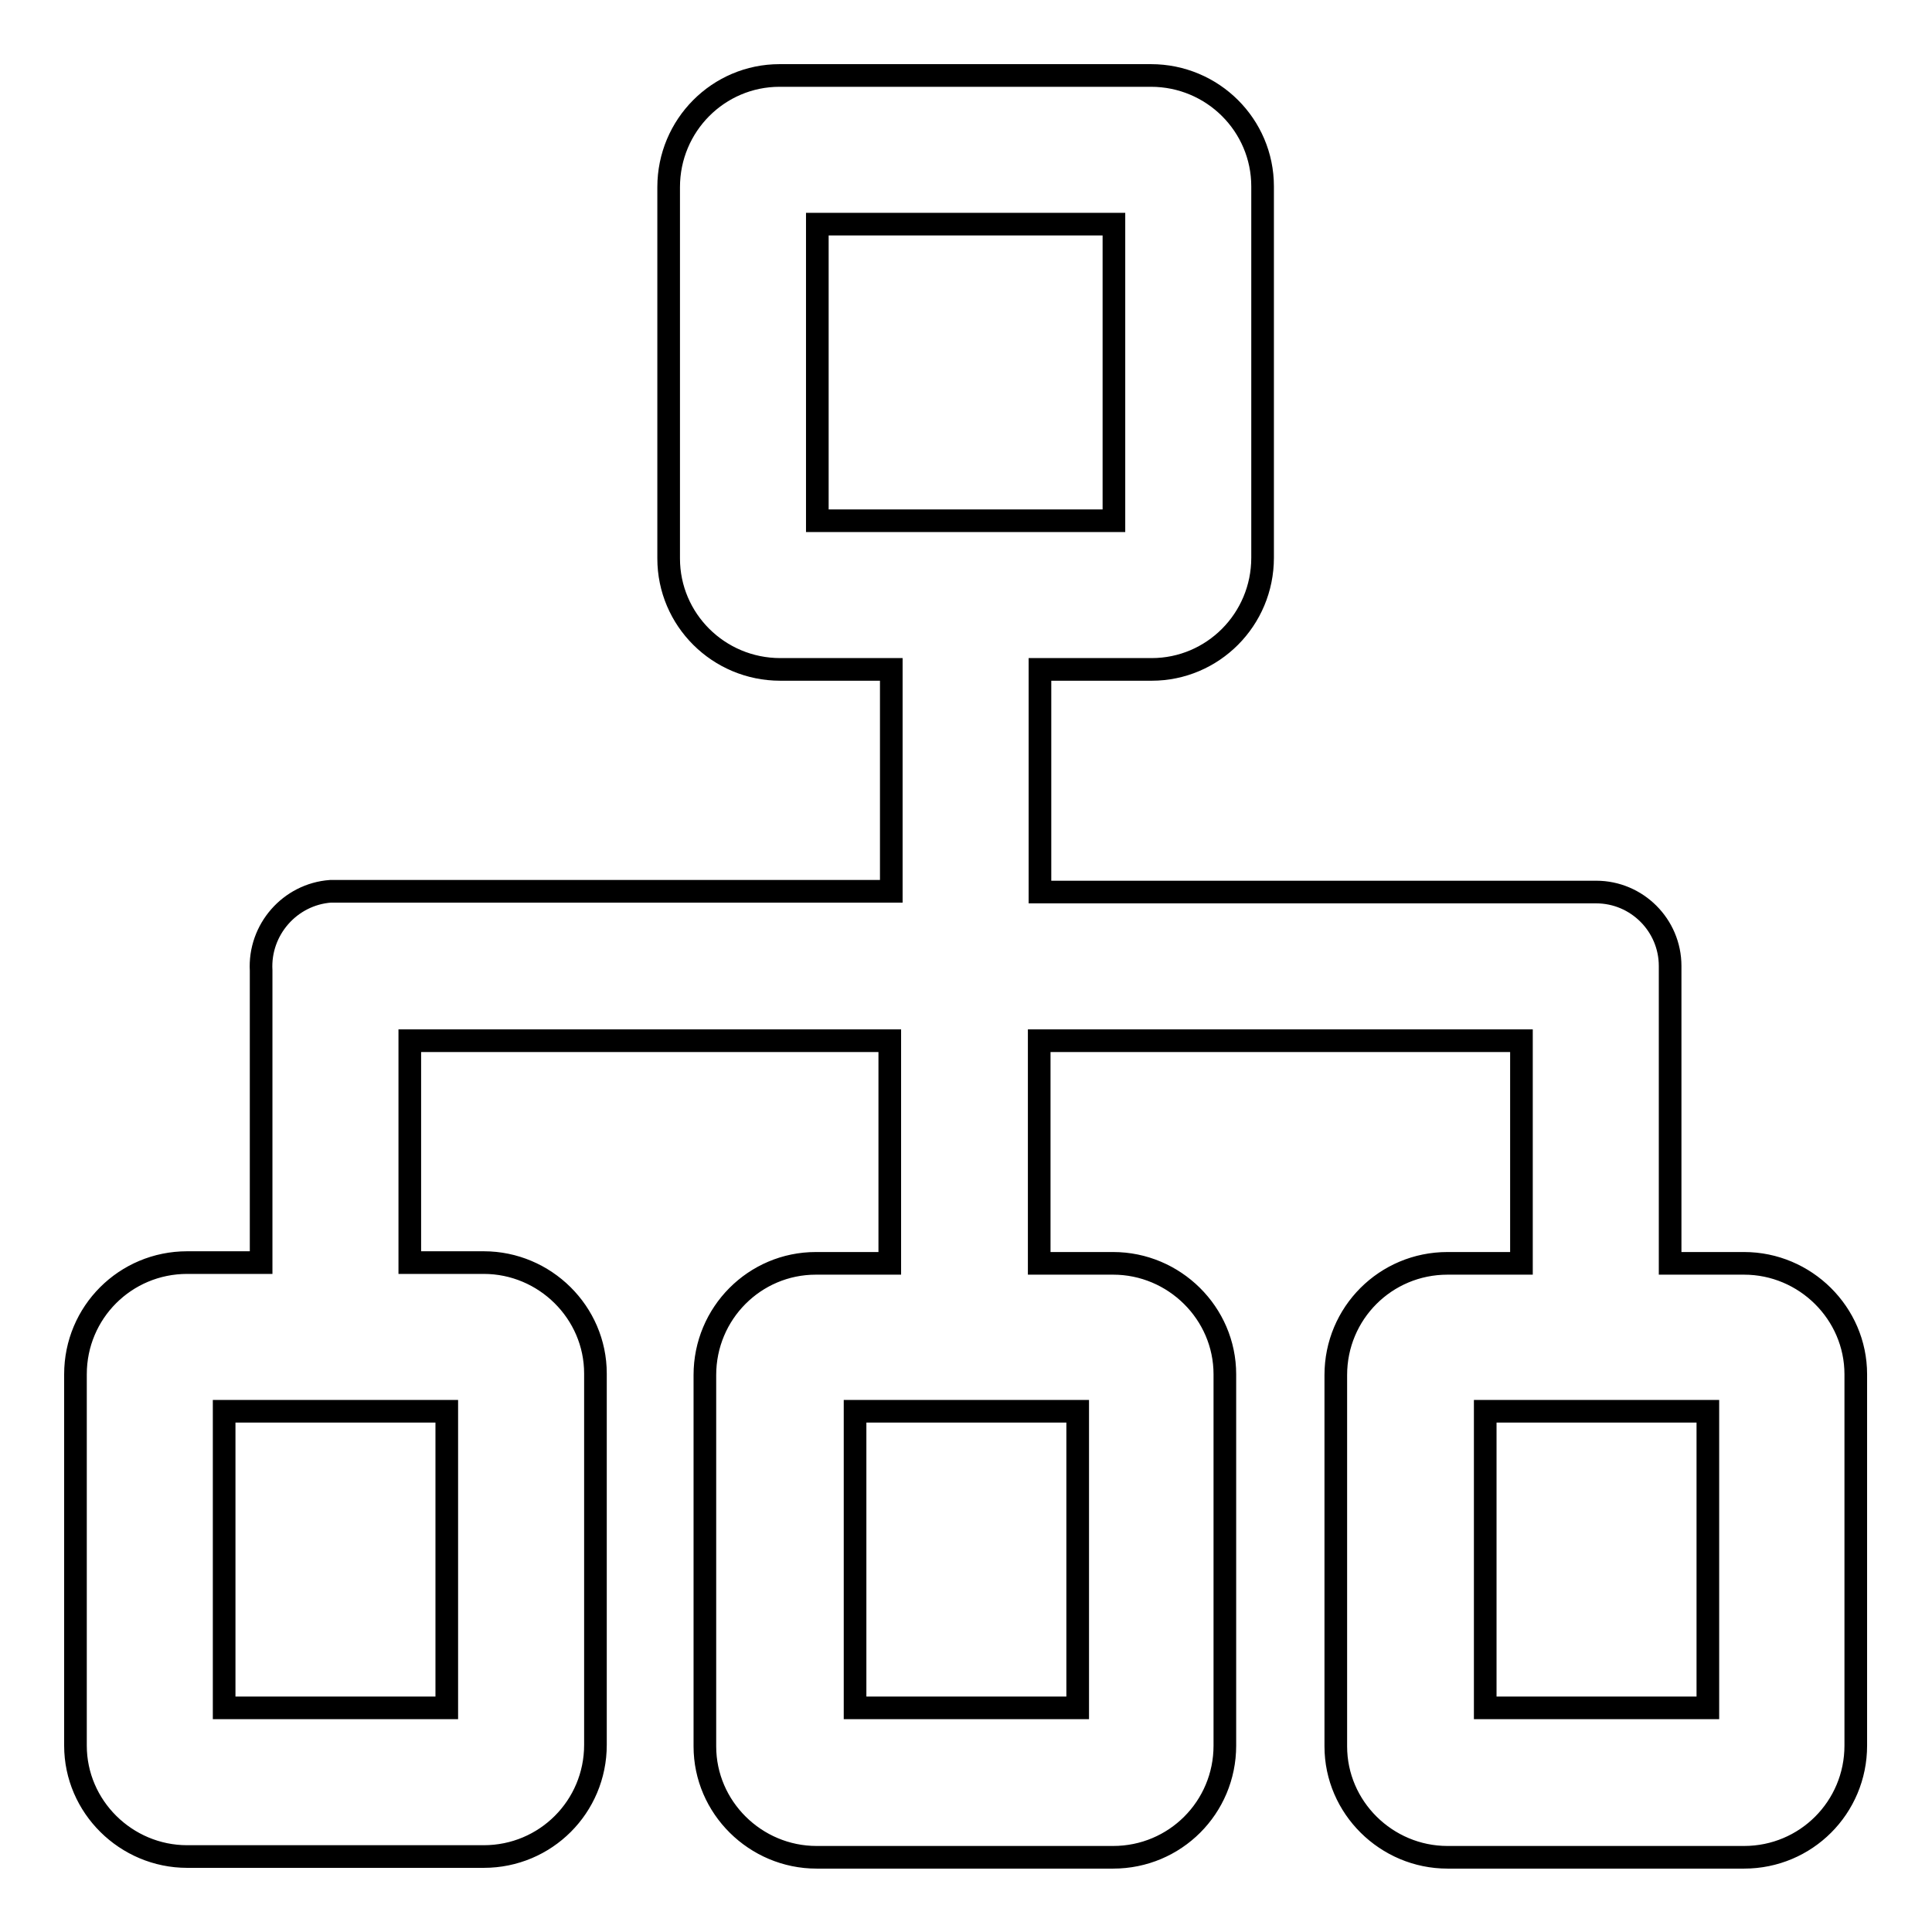
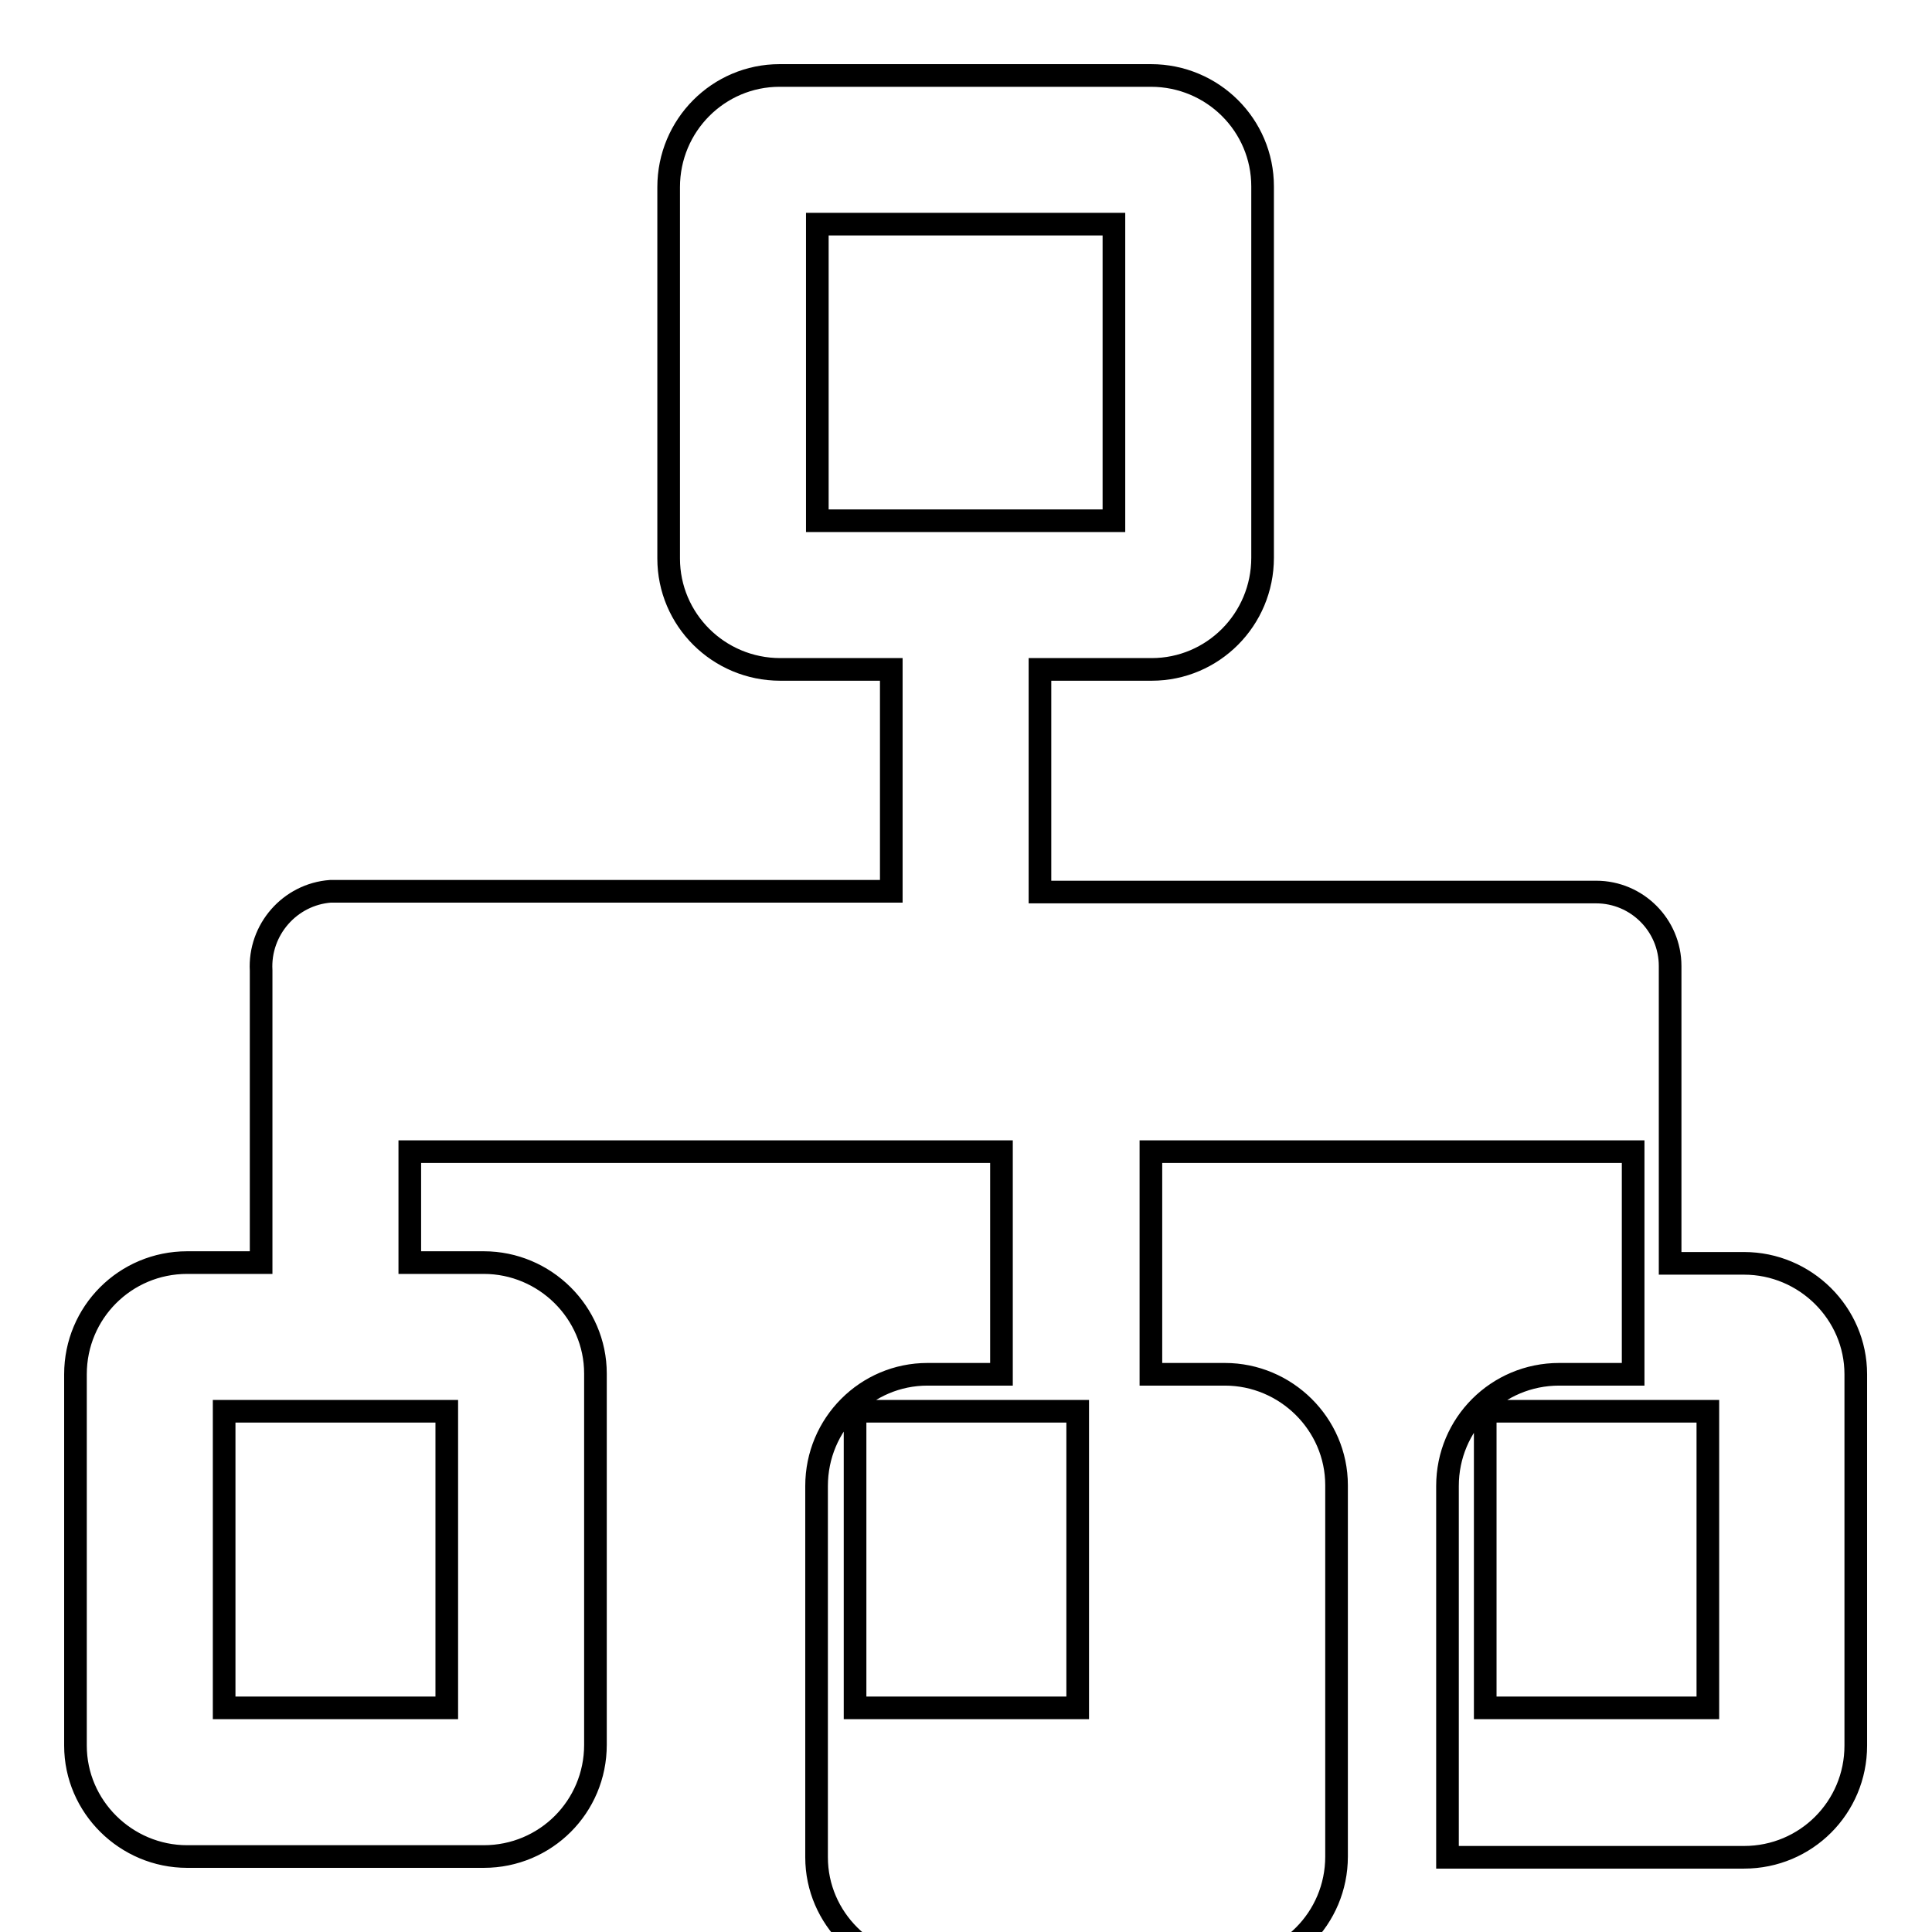
<svg xmlns="http://www.w3.org/2000/svg" version="1.1" x="0px" y="0px" viewBox="0 0 256 256" enable-background="new 0 0 256 256" xml:space="preserve">
  <g>
-     <path stroke-width="3" fill-opacity="0" stroke="#000000" d="M54.3,167.3h9.8c8.1,0,14.8,6.6,14.8,14.7c0,0,0,0,0,0.1v49.1c0,8.2-6.6,14.8-14.8,14.8c0,0,0,0,0,0H24.8 c-8.1,0-14.8-6.6-14.8-14.7c0,0,0,0,0-0.1v-49.1c0-8.2,6.6-14.8,14.8-14.8c0,0,0,0,0,0h9.8v-38.1c0-0.2,0-0.4,0-0.6 c-0.3-5.4,3.8-10.1,9.2-10.5c0.2,0,0.4,0,0.6,0h73.7V88.7h-14.7c-8.2,0-14.8-6.6-14.8-14.7c0,0,0,0,0-0.1V24.8 c0-8.2,6.6-14.8,14.7-14.8c0,0,0,0,0.1,0h49.1c8.2,0,14.8,6.6,14.8,14.7c0,0,0,0,0,0.1v49.1c0,8.2-6.6,14.8-14.7,14.8 c0,0,0,0-0.1,0h-14.7v29.5h73.7c5.4,0,9.8,4.4,9.8,9.8c0,0.2,0,0.5,0,0.7c0,0.2,0,0.4,0,0.6v38.1h9.8c8.1,0,14.8,6.6,14.8,14.7 c0,0,0,0,0,0.1v49.1c0,8.2-6.6,14.8-14.8,14.8c0,0,0,0,0,0h-39.3c-8.1,0-14.8-6.6-14.8-14.7c0,0,0,0,0-0.1v-49.1 c0-8.2,6.6-14.8,14.8-14.8c0,0,0,0,0,0h9.8v-29.5h-63.9v29.5h9.8c8.1,0,14.8,6.6,14.8,14.7c0,0,0,0,0,0.1v49.1 c0,8.2-6.6,14.8-14.8,14.8c0,0,0,0,0,0h-39.3c-8.1,0-14.8-6.6-14.8-14.7c0,0,0,0,0-0.1v-49.1c0-8.2,6.6-14.8,14.7-14.8c0,0,0,0,0,0 h9.8v-29.5H54.3V167.3z M108.3,29.7V69h39.3V29.7H108.3z M113.3,187v39.3h29.5V187H113.3z M196.8,187v39.3h29.5V187H196.8z  M29.7,187v39.3h29.5V187H29.7z" />
+     <path stroke-width="3" fill-opacity="0" stroke="#000000" d="M54.3,167.3h9.8c8.1,0,14.8,6.6,14.8,14.7c0,0,0,0,0,0.1v49.1c0,8.2-6.6,14.8-14.8,14.8c0,0,0,0,0,0H24.8 c-8.1,0-14.8-6.6-14.8-14.7c0,0,0,0,0-0.1v-49.1c0-8.2,6.6-14.8,14.8-14.8c0,0,0,0,0,0h9.8v-38.1c0-0.2,0-0.4,0-0.6 c-0.3-5.4,3.8-10.1,9.2-10.5c0.2,0,0.4,0,0.6,0h73.7V88.7h-14.7c-8.2,0-14.8-6.6-14.8-14.7c0,0,0,0,0-0.1V24.8 c0-8.2,6.6-14.8,14.7-14.8c0,0,0,0,0.1,0h49.1c8.2,0,14.8,6.6,14.8,14.7c0,0,0,0,0,0.1v49.1c0,8.2-6.6,14.8-14.7,14.8 c0,0,0,0-0.1,0h-14.7v29.5h73.7c5.4,0,9.8,4.4,9.8,9.8c0,0.2,0,0.5,0,0.7c0,0.2,0,0.4,0,0.6v38.1h9.8c8.1,0,14.8,6.6,14.8,14.7 c0,0,0,0,0,0.1v49.1c0,8.2-6.6,14.8-14.8,14.8c0,0,0,0,0,0h-39.3c0,0,0,0,0-0.1v-49.1 c0-8.2,6.6-14.8,14.8-14.8c0,0,0,0,0,0h9.8v-29.5h-63.9v29.5h9.8c8.1,0,14.8,6.6,14.8,14.7c0,0,0,0,0,0.1v49.1 c0,8.2-6.6,14.8-14.8,14.8c0,0,0,0,0,0h-39.3c-8.1,0-14.8-6.6-14.8-14.7c0,0,0,0,0-0.1v-49.1c0-8.2,6.6-14.8,14.7-14.8c0,0,0,0,0,0 h9.8v-29.5H54.3V167.3z M108.3,29.7V69h39.3V29.7H108.3z M113.3,187v39.3h29.5V187H113.3z M196.8,187v39.3h29.5V187H196.8z  M29.7,187v39.3h29.5V187H29.7z" />
  </g>
</svg>